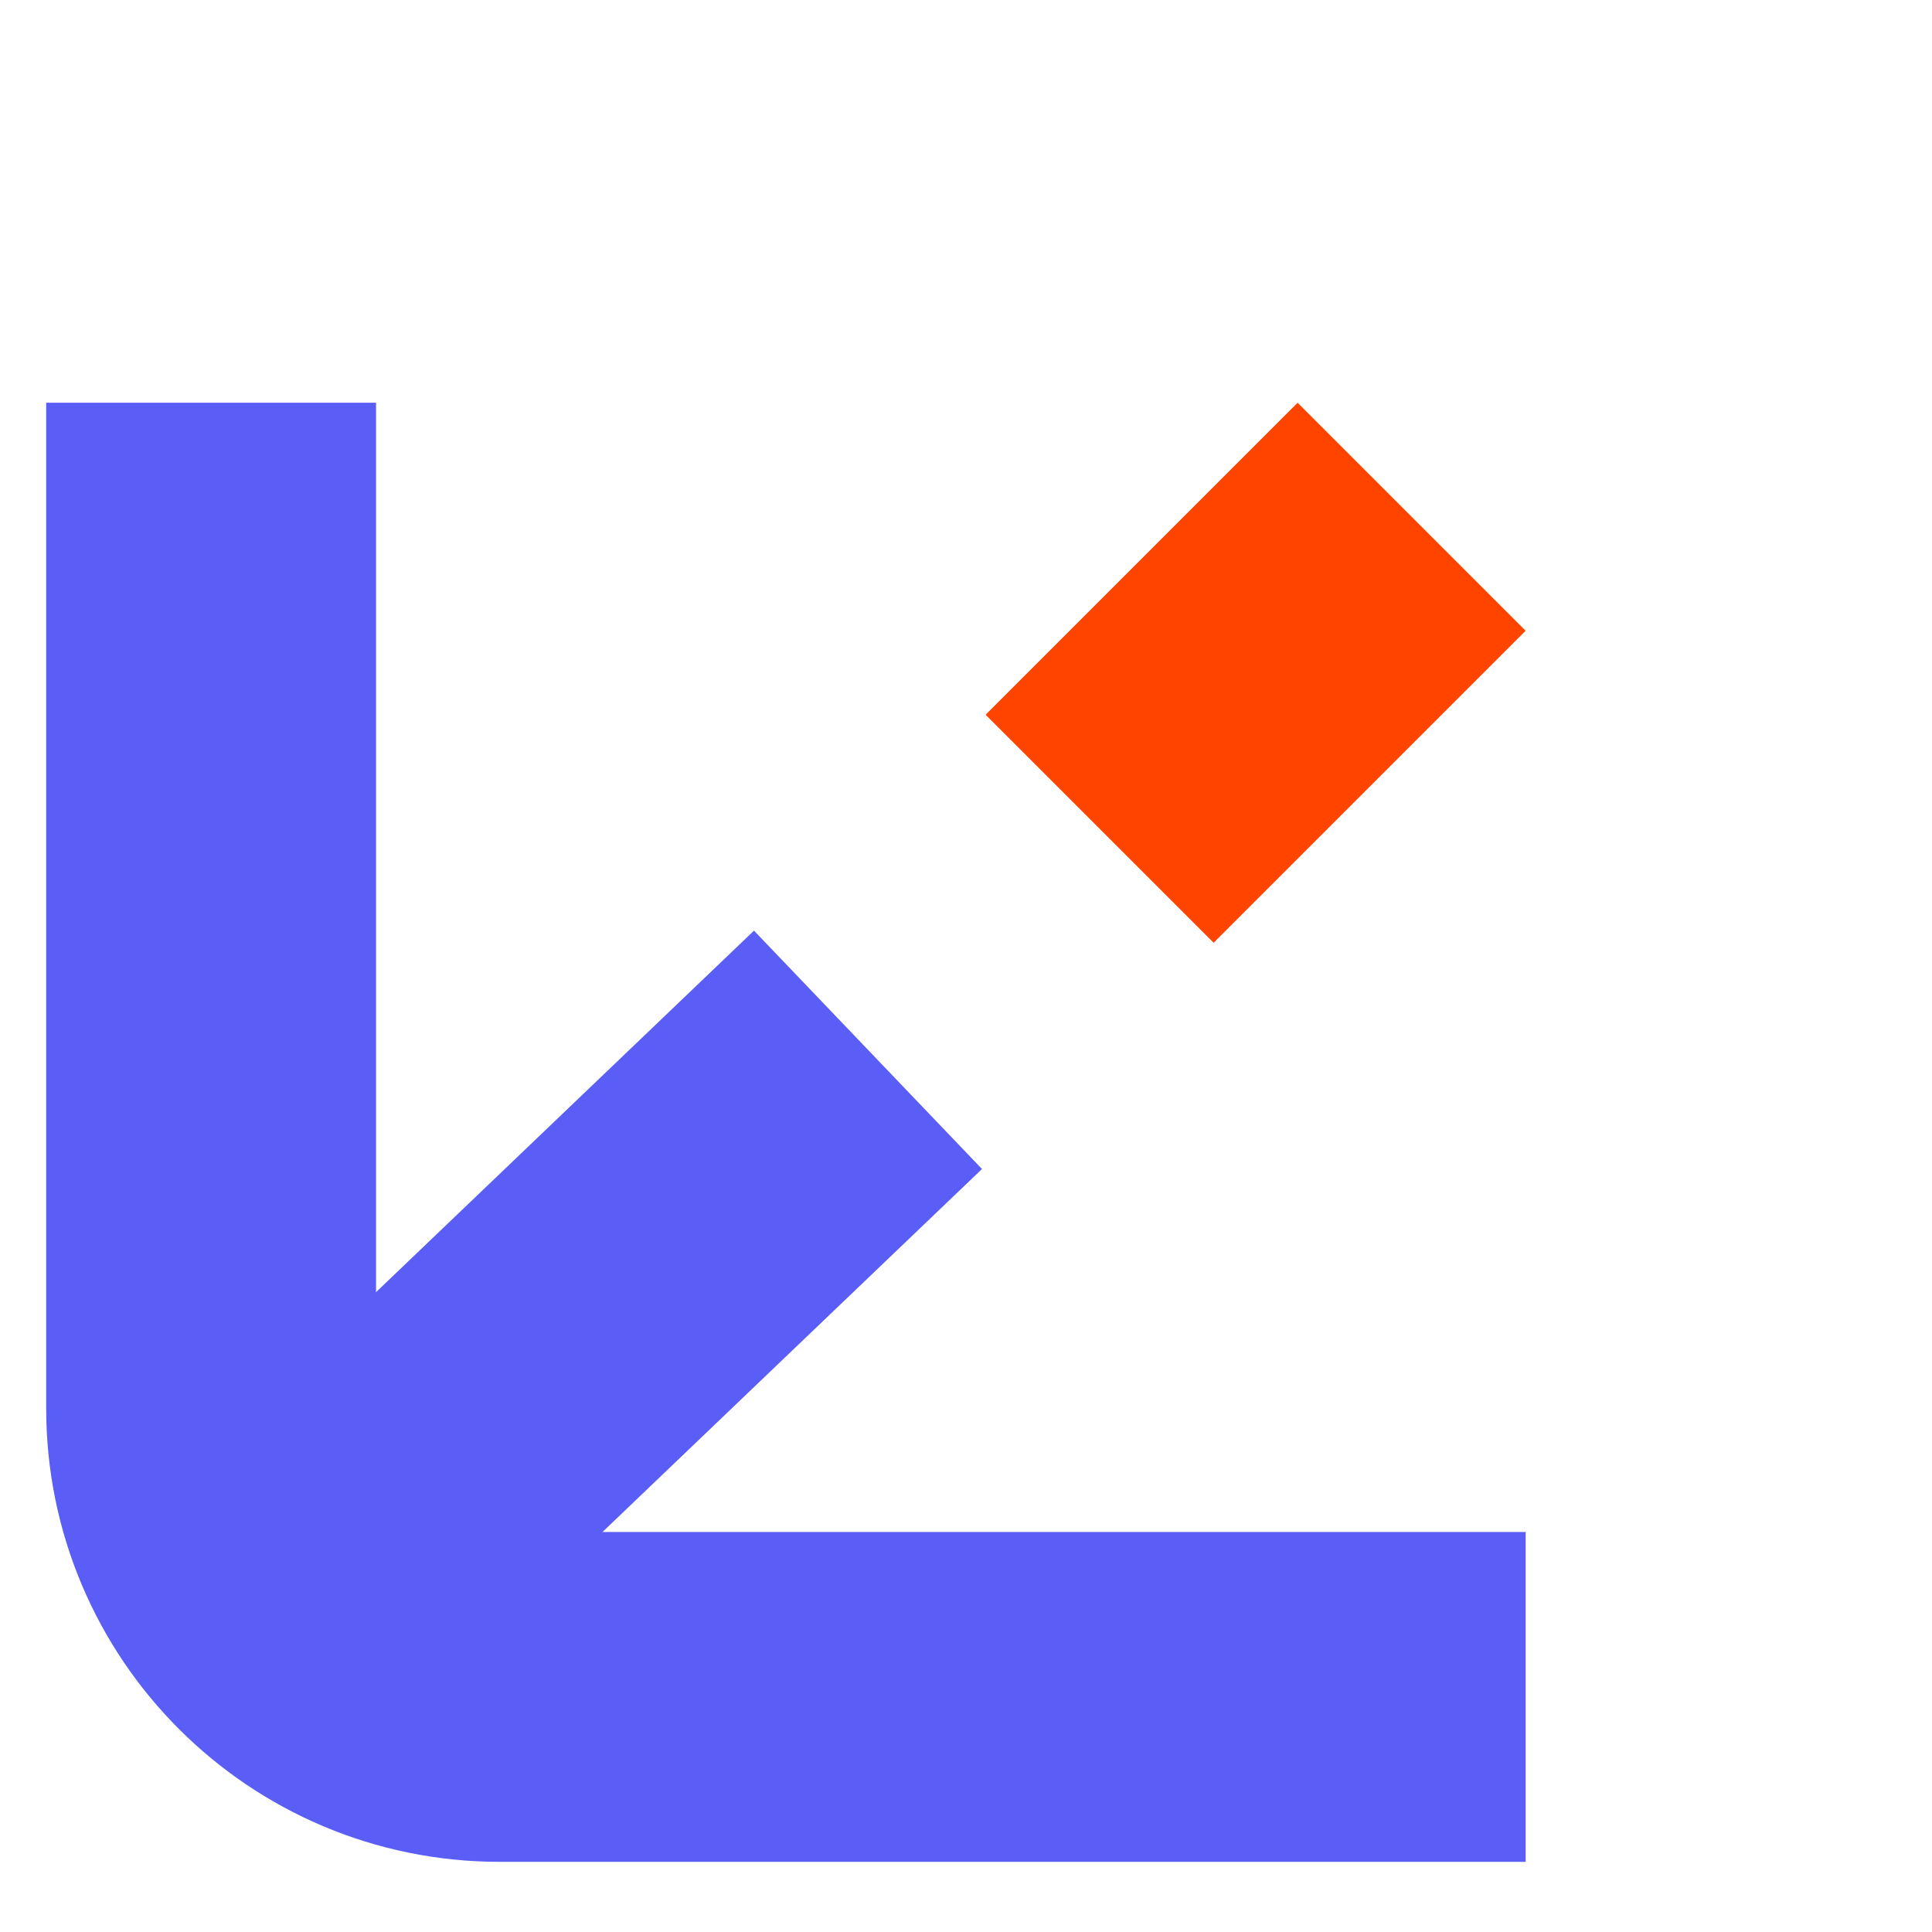
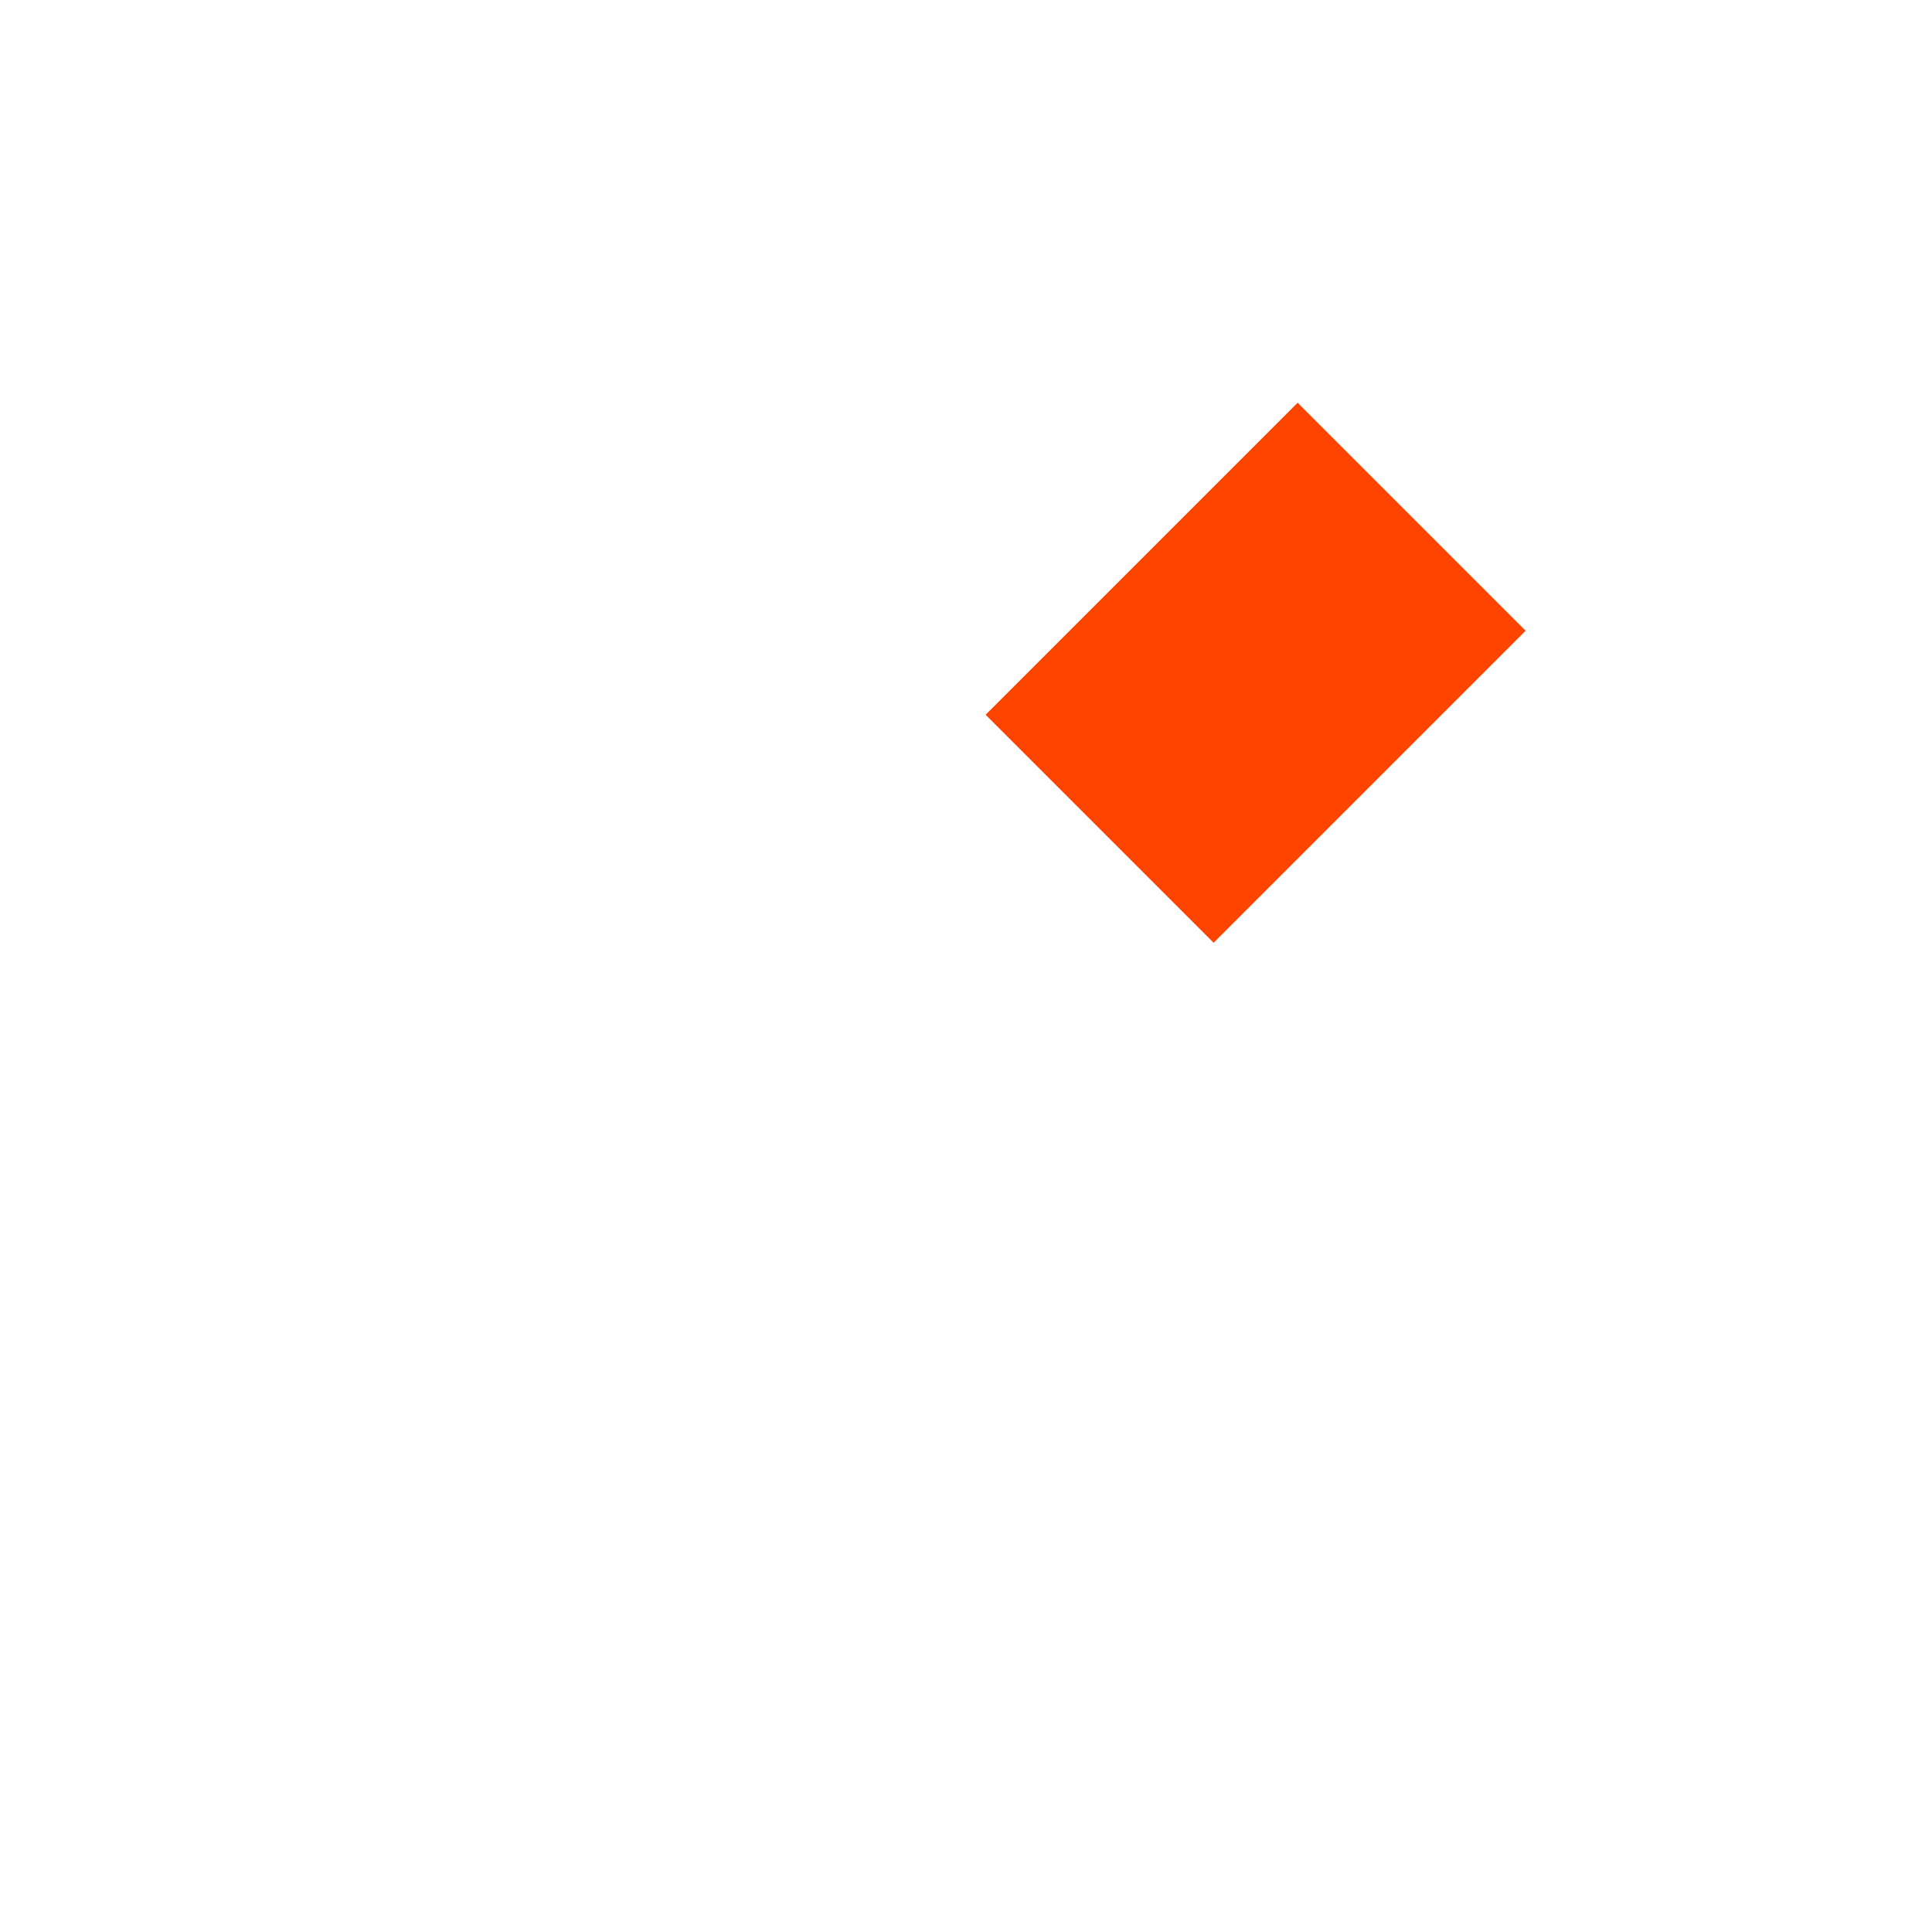
<svg xmlns="http://www.w3.org/2000/svg" width="41" height="41" viewBox="0 0 41 41" fill="none">
  <g clip-path="url(#clip0_405_445)">
-     <path d="M32.377 36.011H10.602C7.221 36.011 4.48 33.271 4.48 29.89V8.547" stroke="#5A5DF6" stroke-width="7" />
-     <path d="M5.863 34.29L18.42 22.279" stroke="#5A5DF6" stroke-width="7" />
    <rect x="20.916" y="15.168" width="9.364" height="6.843" transform="rotate(-45 20.916 15.168)" fill="#FF4400" />
  </g>
  <defs>
    <clipPath id="clip0_405_445">
      <rect width="40" height="40" fill="white" transform="matrix(-1 0 0 -1 40.494 40.422)" />
    </clipPath>
  </defs>
</svg>